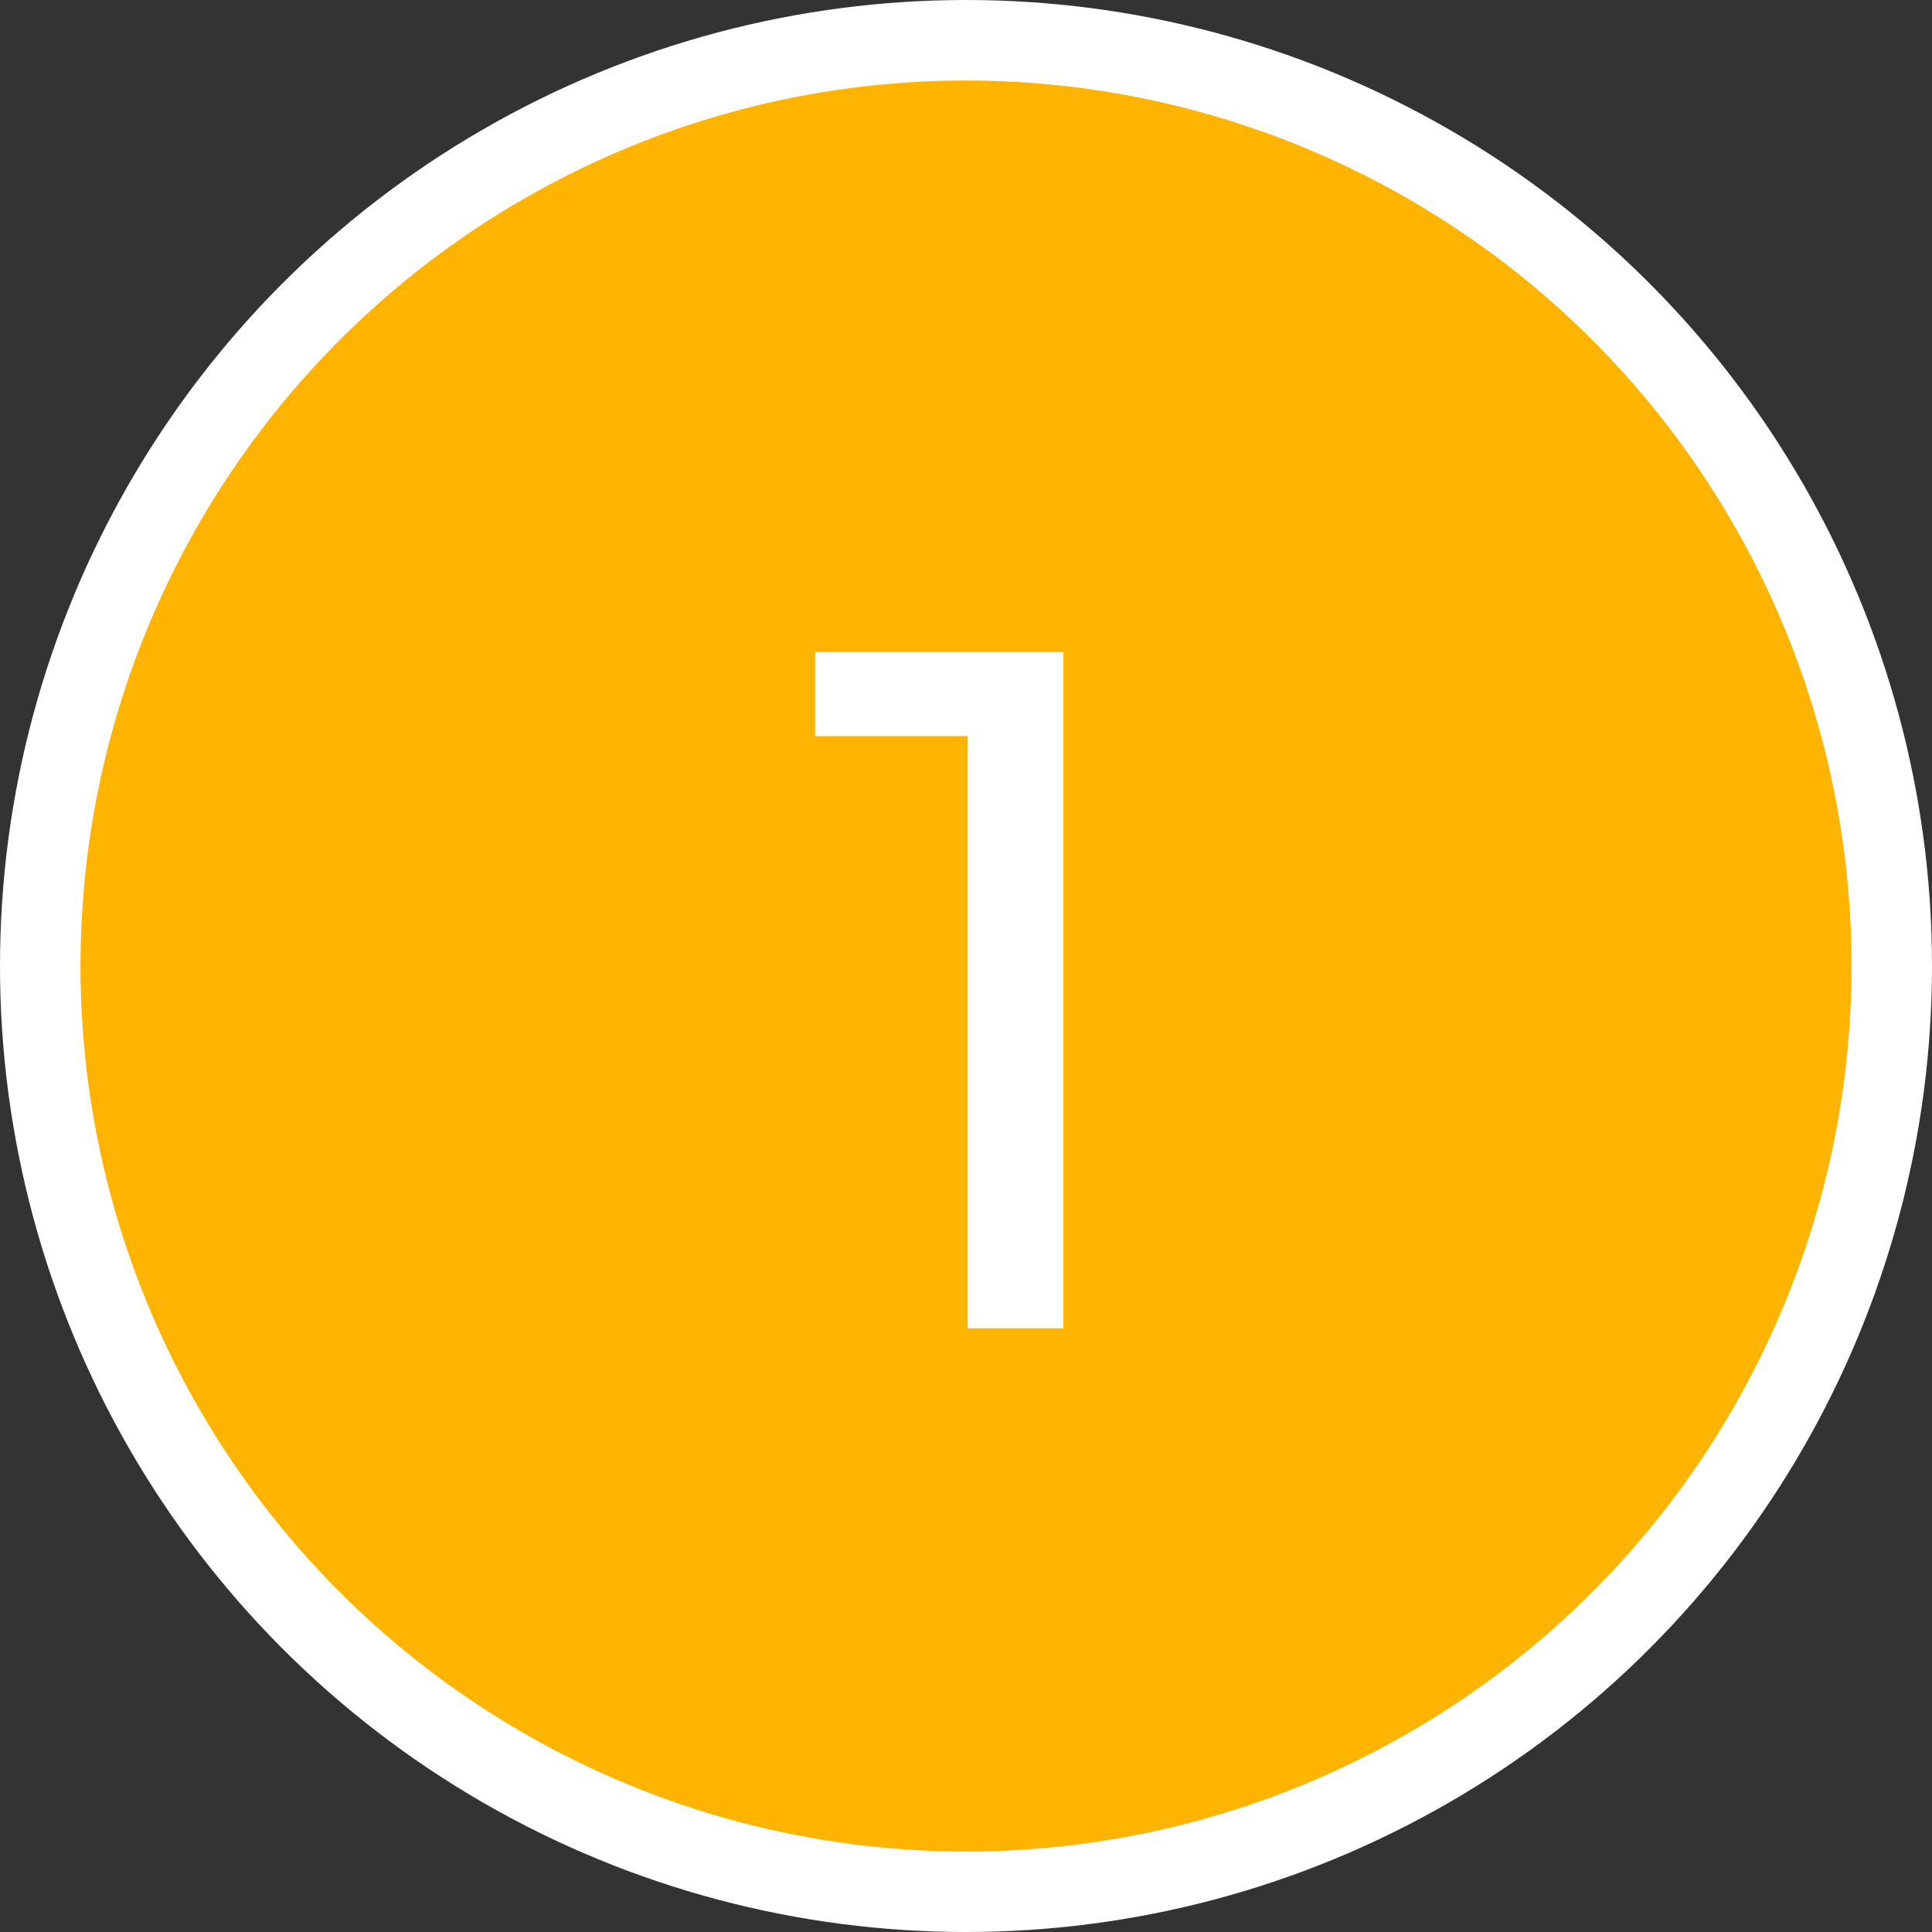
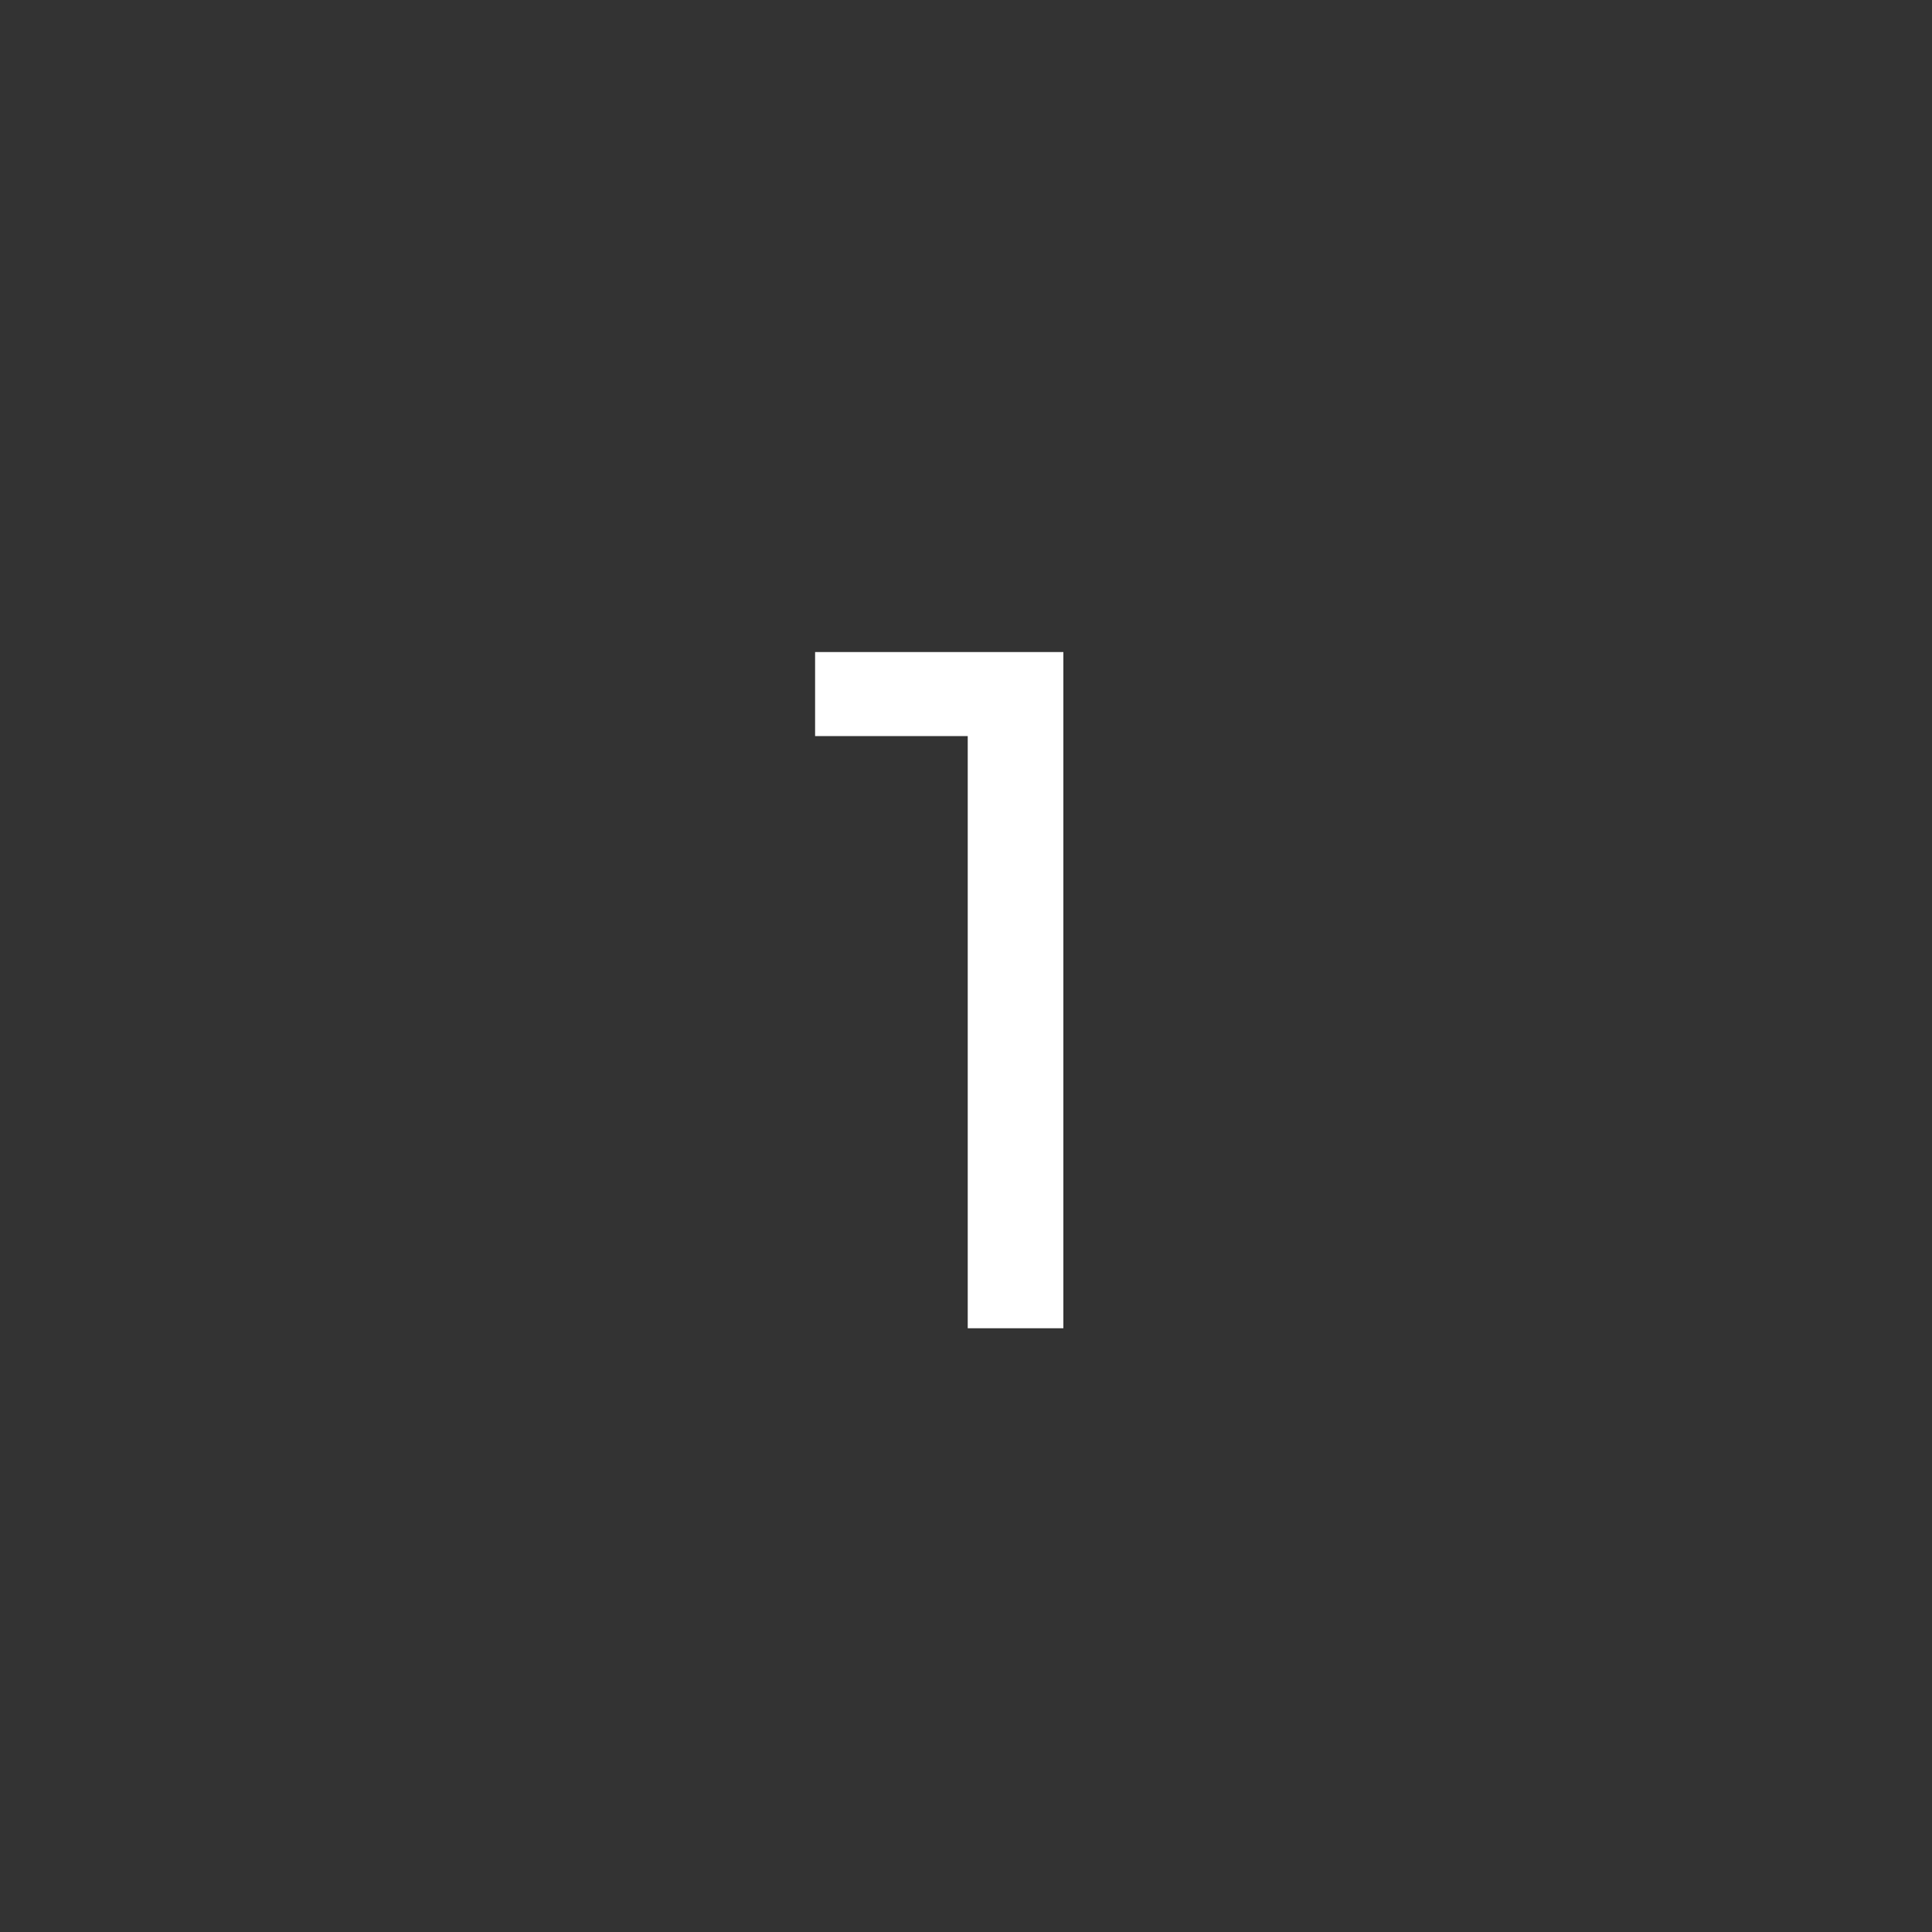
<svg xmlns="http://www.w3.org/2000/svg" width="48" height="48" viewBox="0 0 48 48" fill="none">
  <rect x="0" y="0" width="48" height="48" fill="#333333" stroke="none" />
-   <circle cx="24" cy="24" r="23" fill="#FFB401" stroke="white" stroke-width="2" />
  <path d="M26.419 16.2V33H24.043V18.288H20.251V16.2H26.419Z" fill="white" />
</svg>